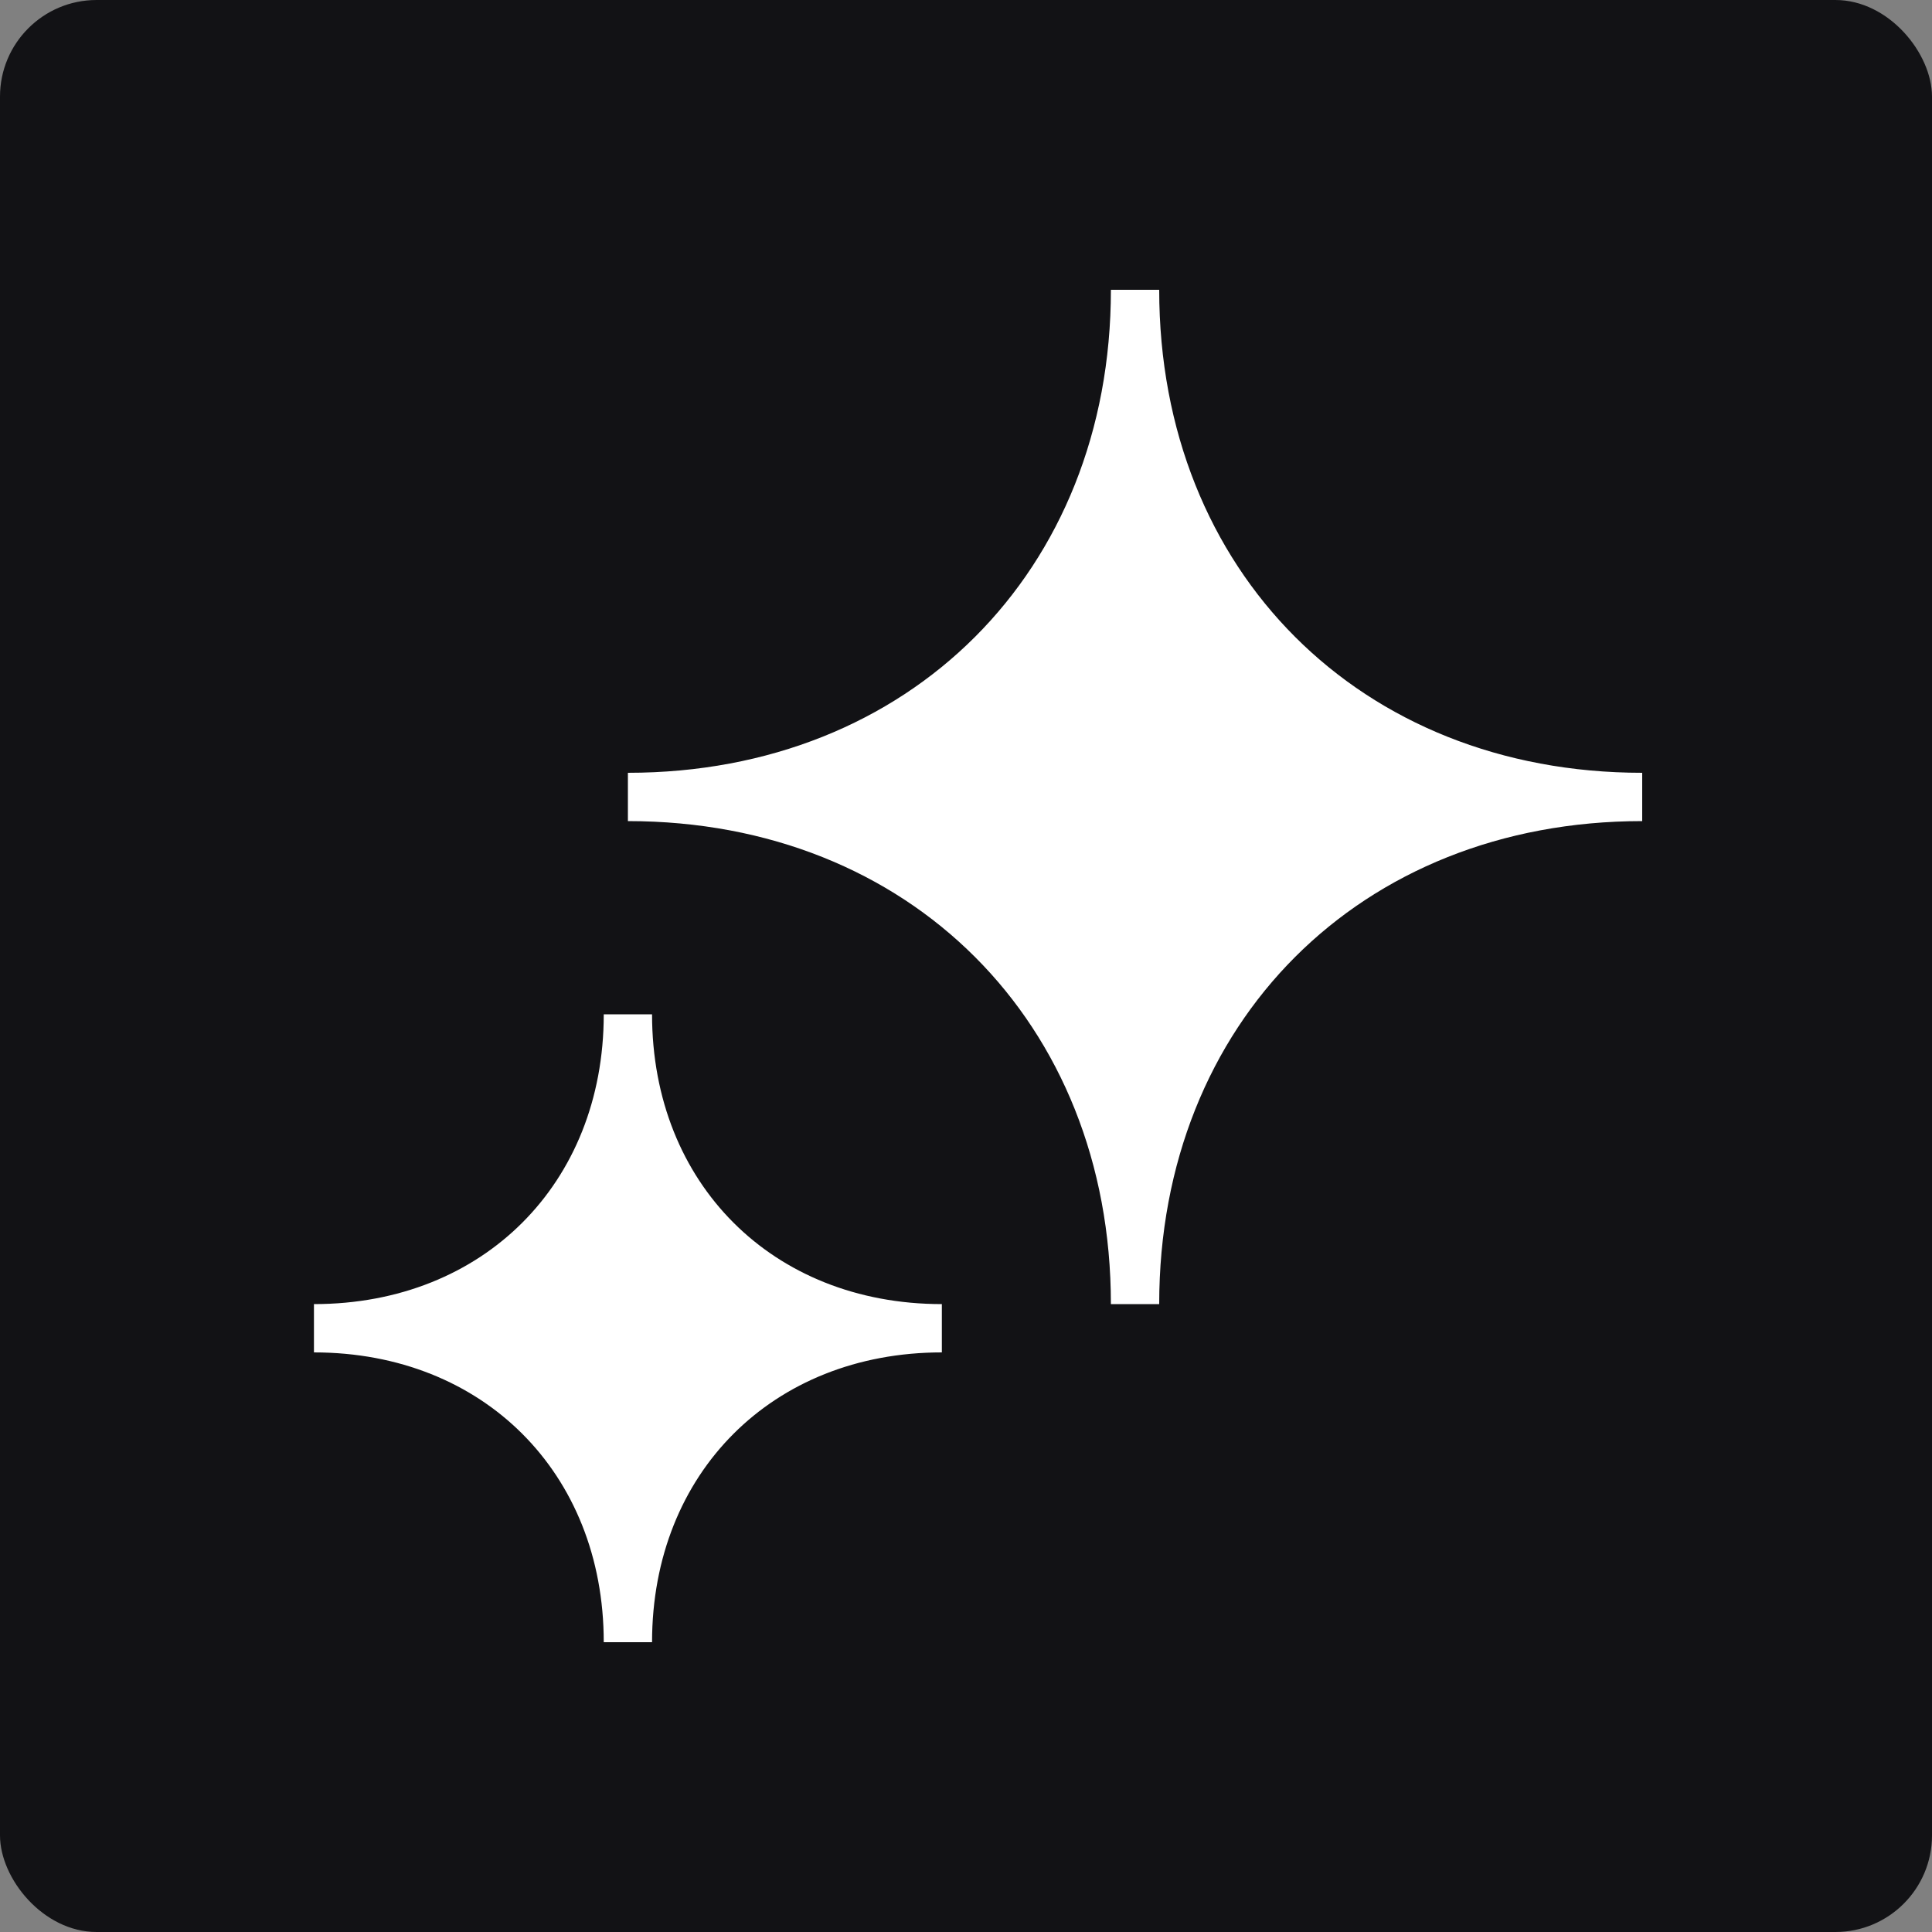
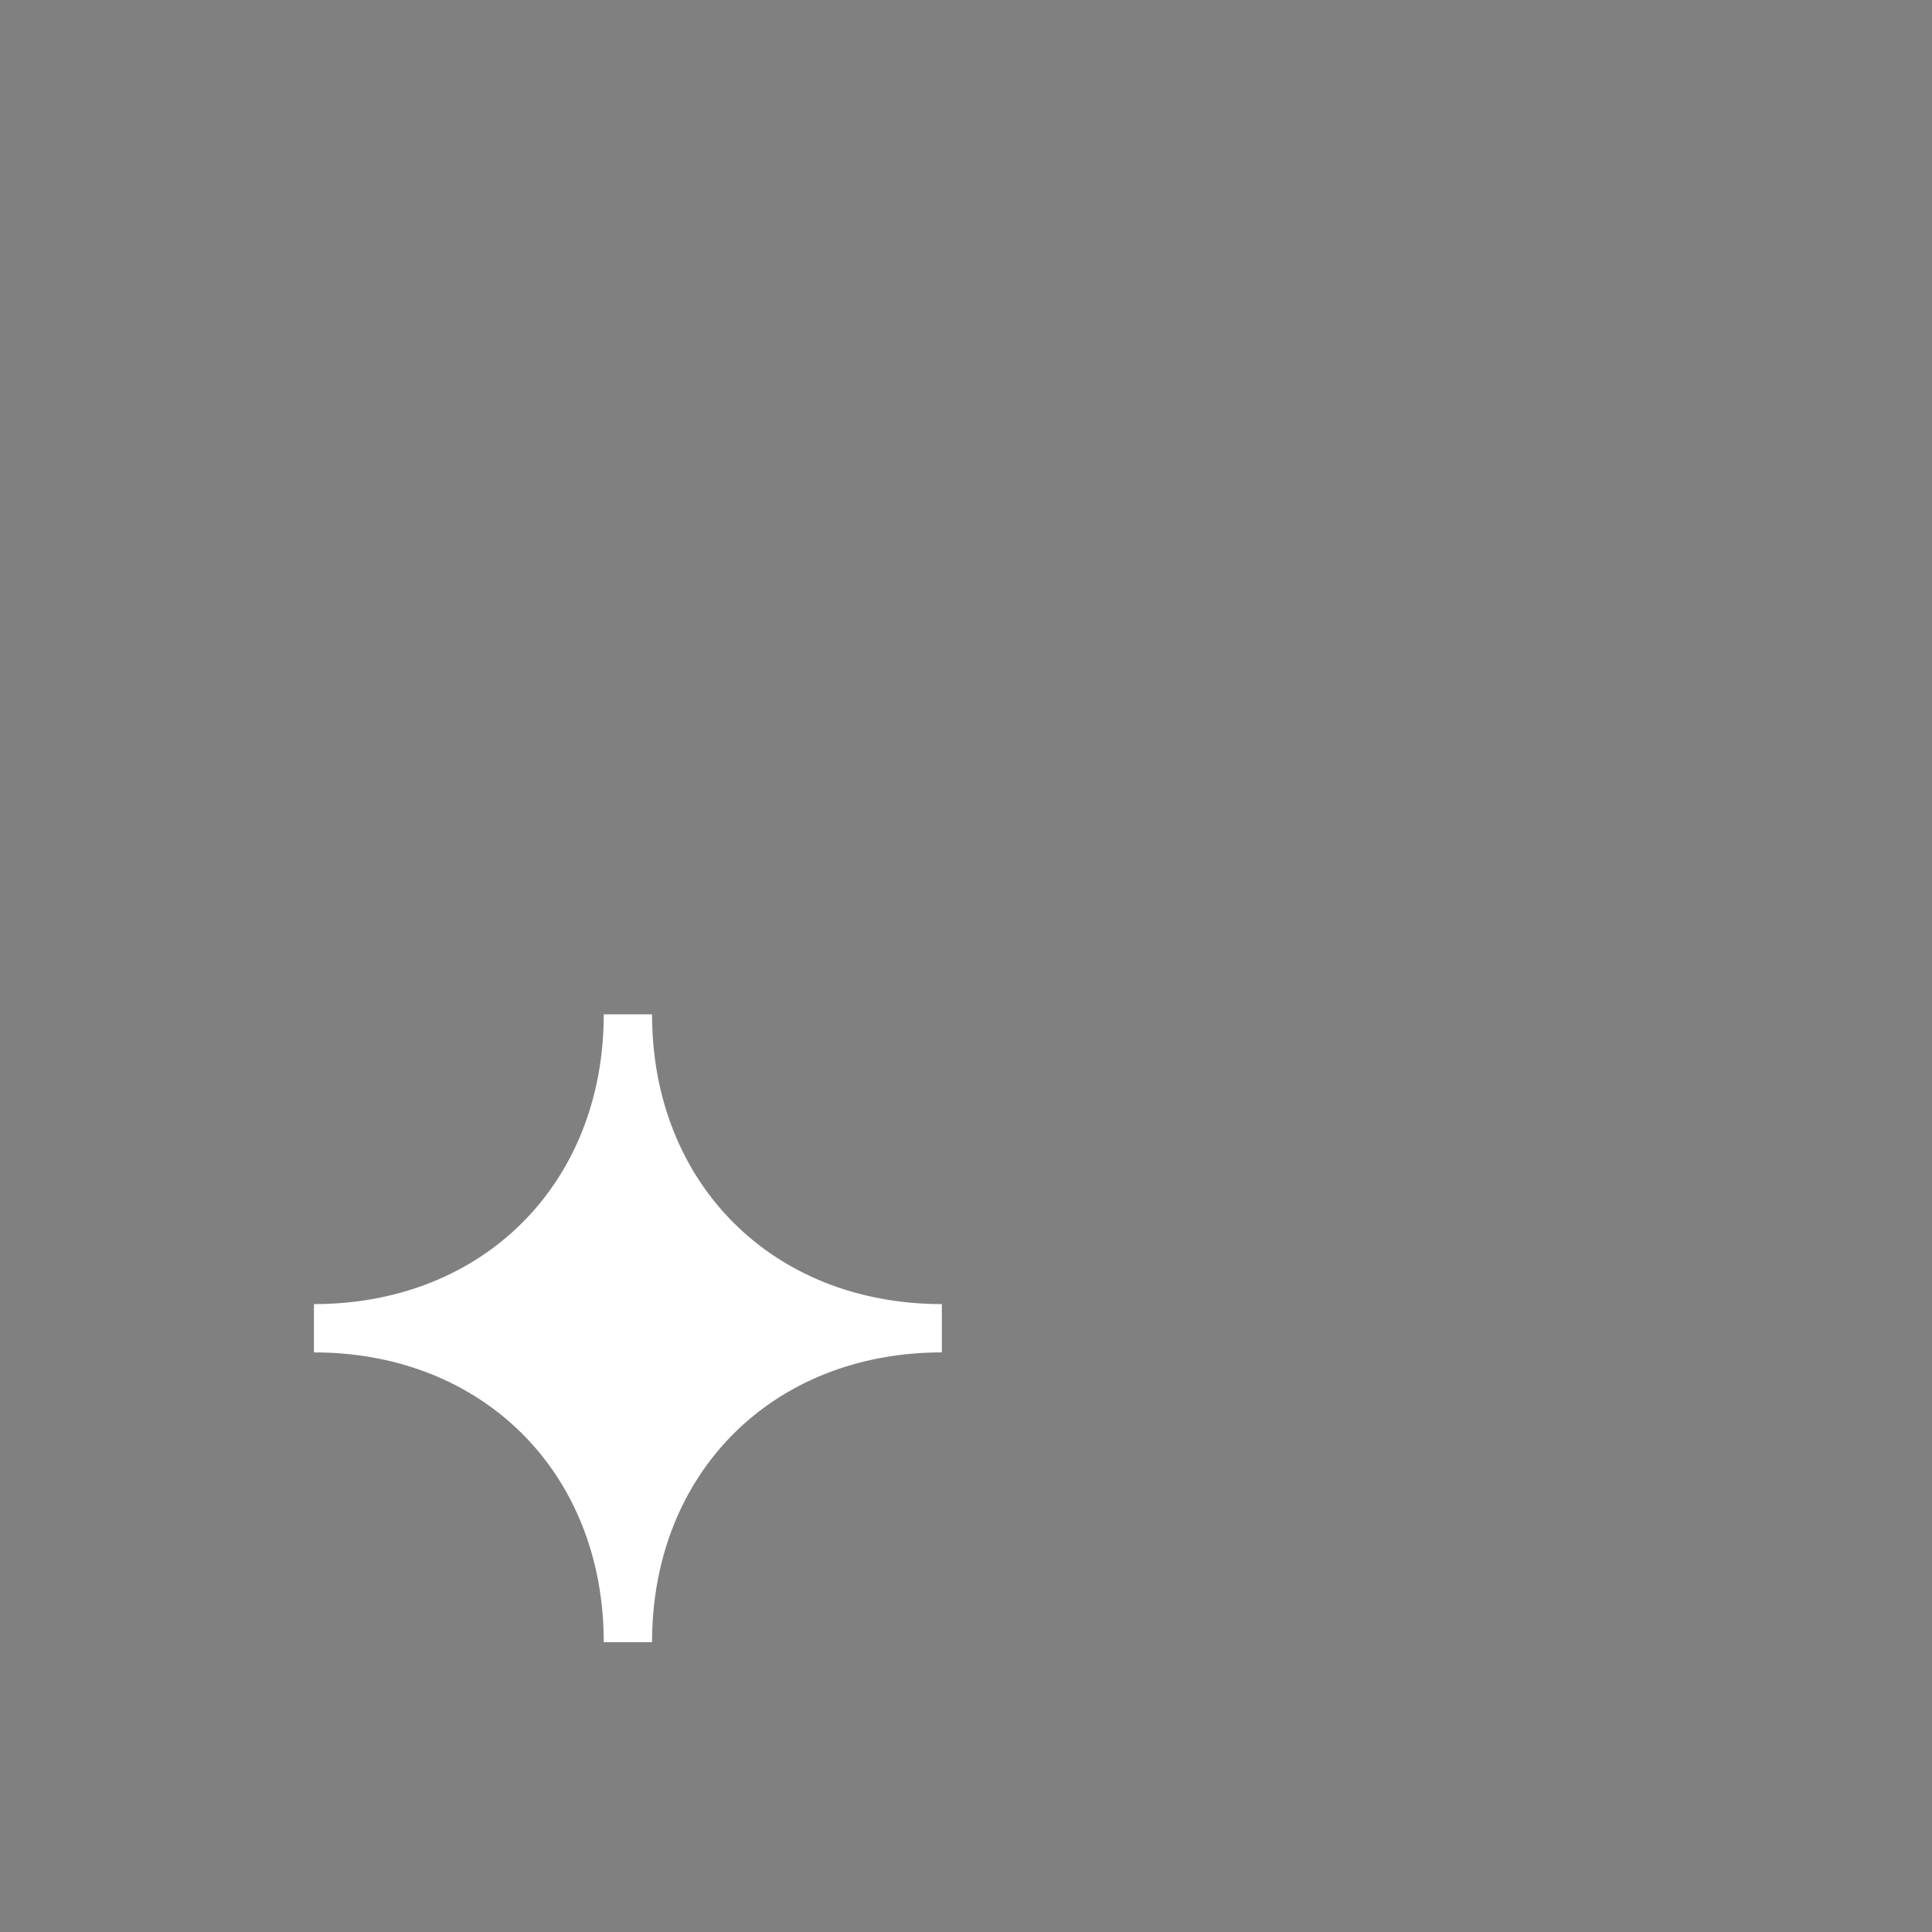
<svg xmlns="http://www.w3.org/2000/svg" width="60" height="60" viewBox="0 0 60 60" fill="none">
  <rect x="0" y="0" width="60" height="60" fill="#808080" stroke="none" />
-   <rect width="60" height="60" rx="3" fill="#121215" />
-   <path d="M35.25 40.5C35.25 31.34 28.66 24.75 19.5 24.75C28.66 24.75 35.25 18.16 35.25 9C35.25 18.16 41.84 24.75 51 24.75C41.84 24.75 35.25 31.34 35.25 40.5Z" fill="white" stroke="white" stroke-width="1.5" stroke-miterlimit="10" />
  <path d="M19.5 51C19.5 45.33 15.42 41.25 9.75 41.25C15.42 41.25 19.5 37.17 19.5 31.5C19.5 37.17 23.58 41.25 29.25 41.25C23.58 41.25 19.5 45.33 19.5 51Z" fill="white" stroke="white" stroke-width="1.5" stroke-miterlimit="10" />
</svg>